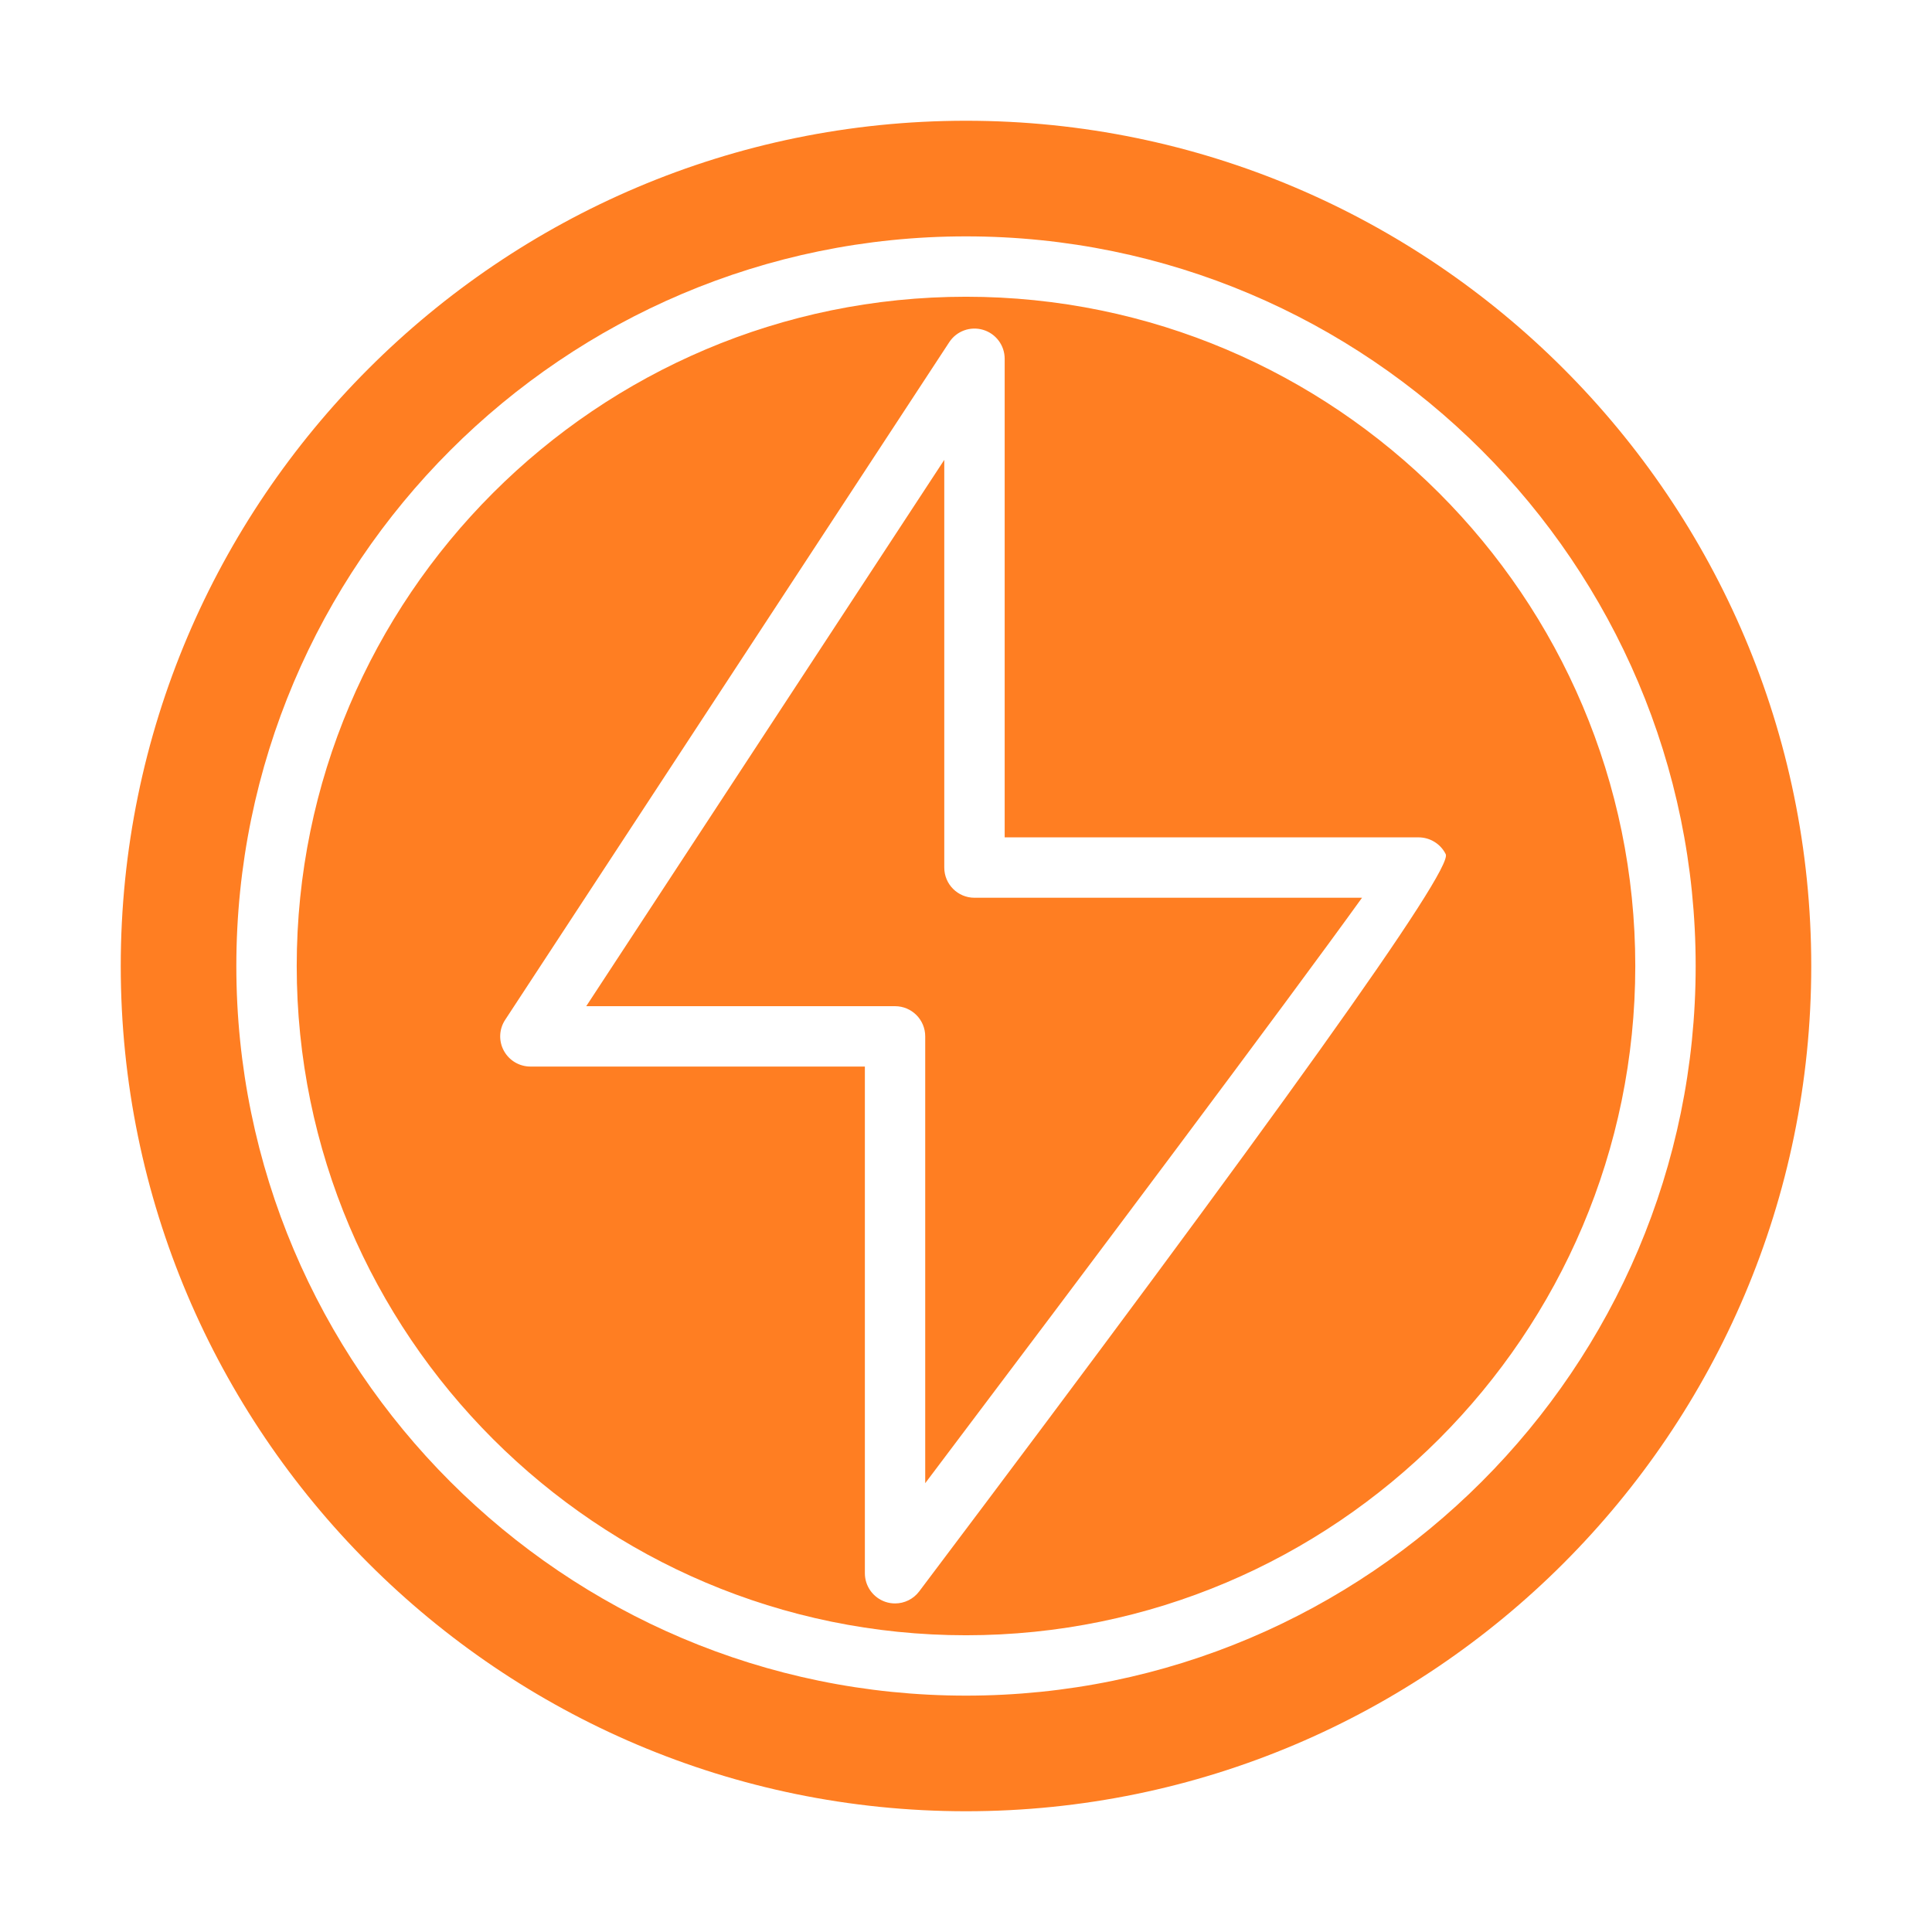
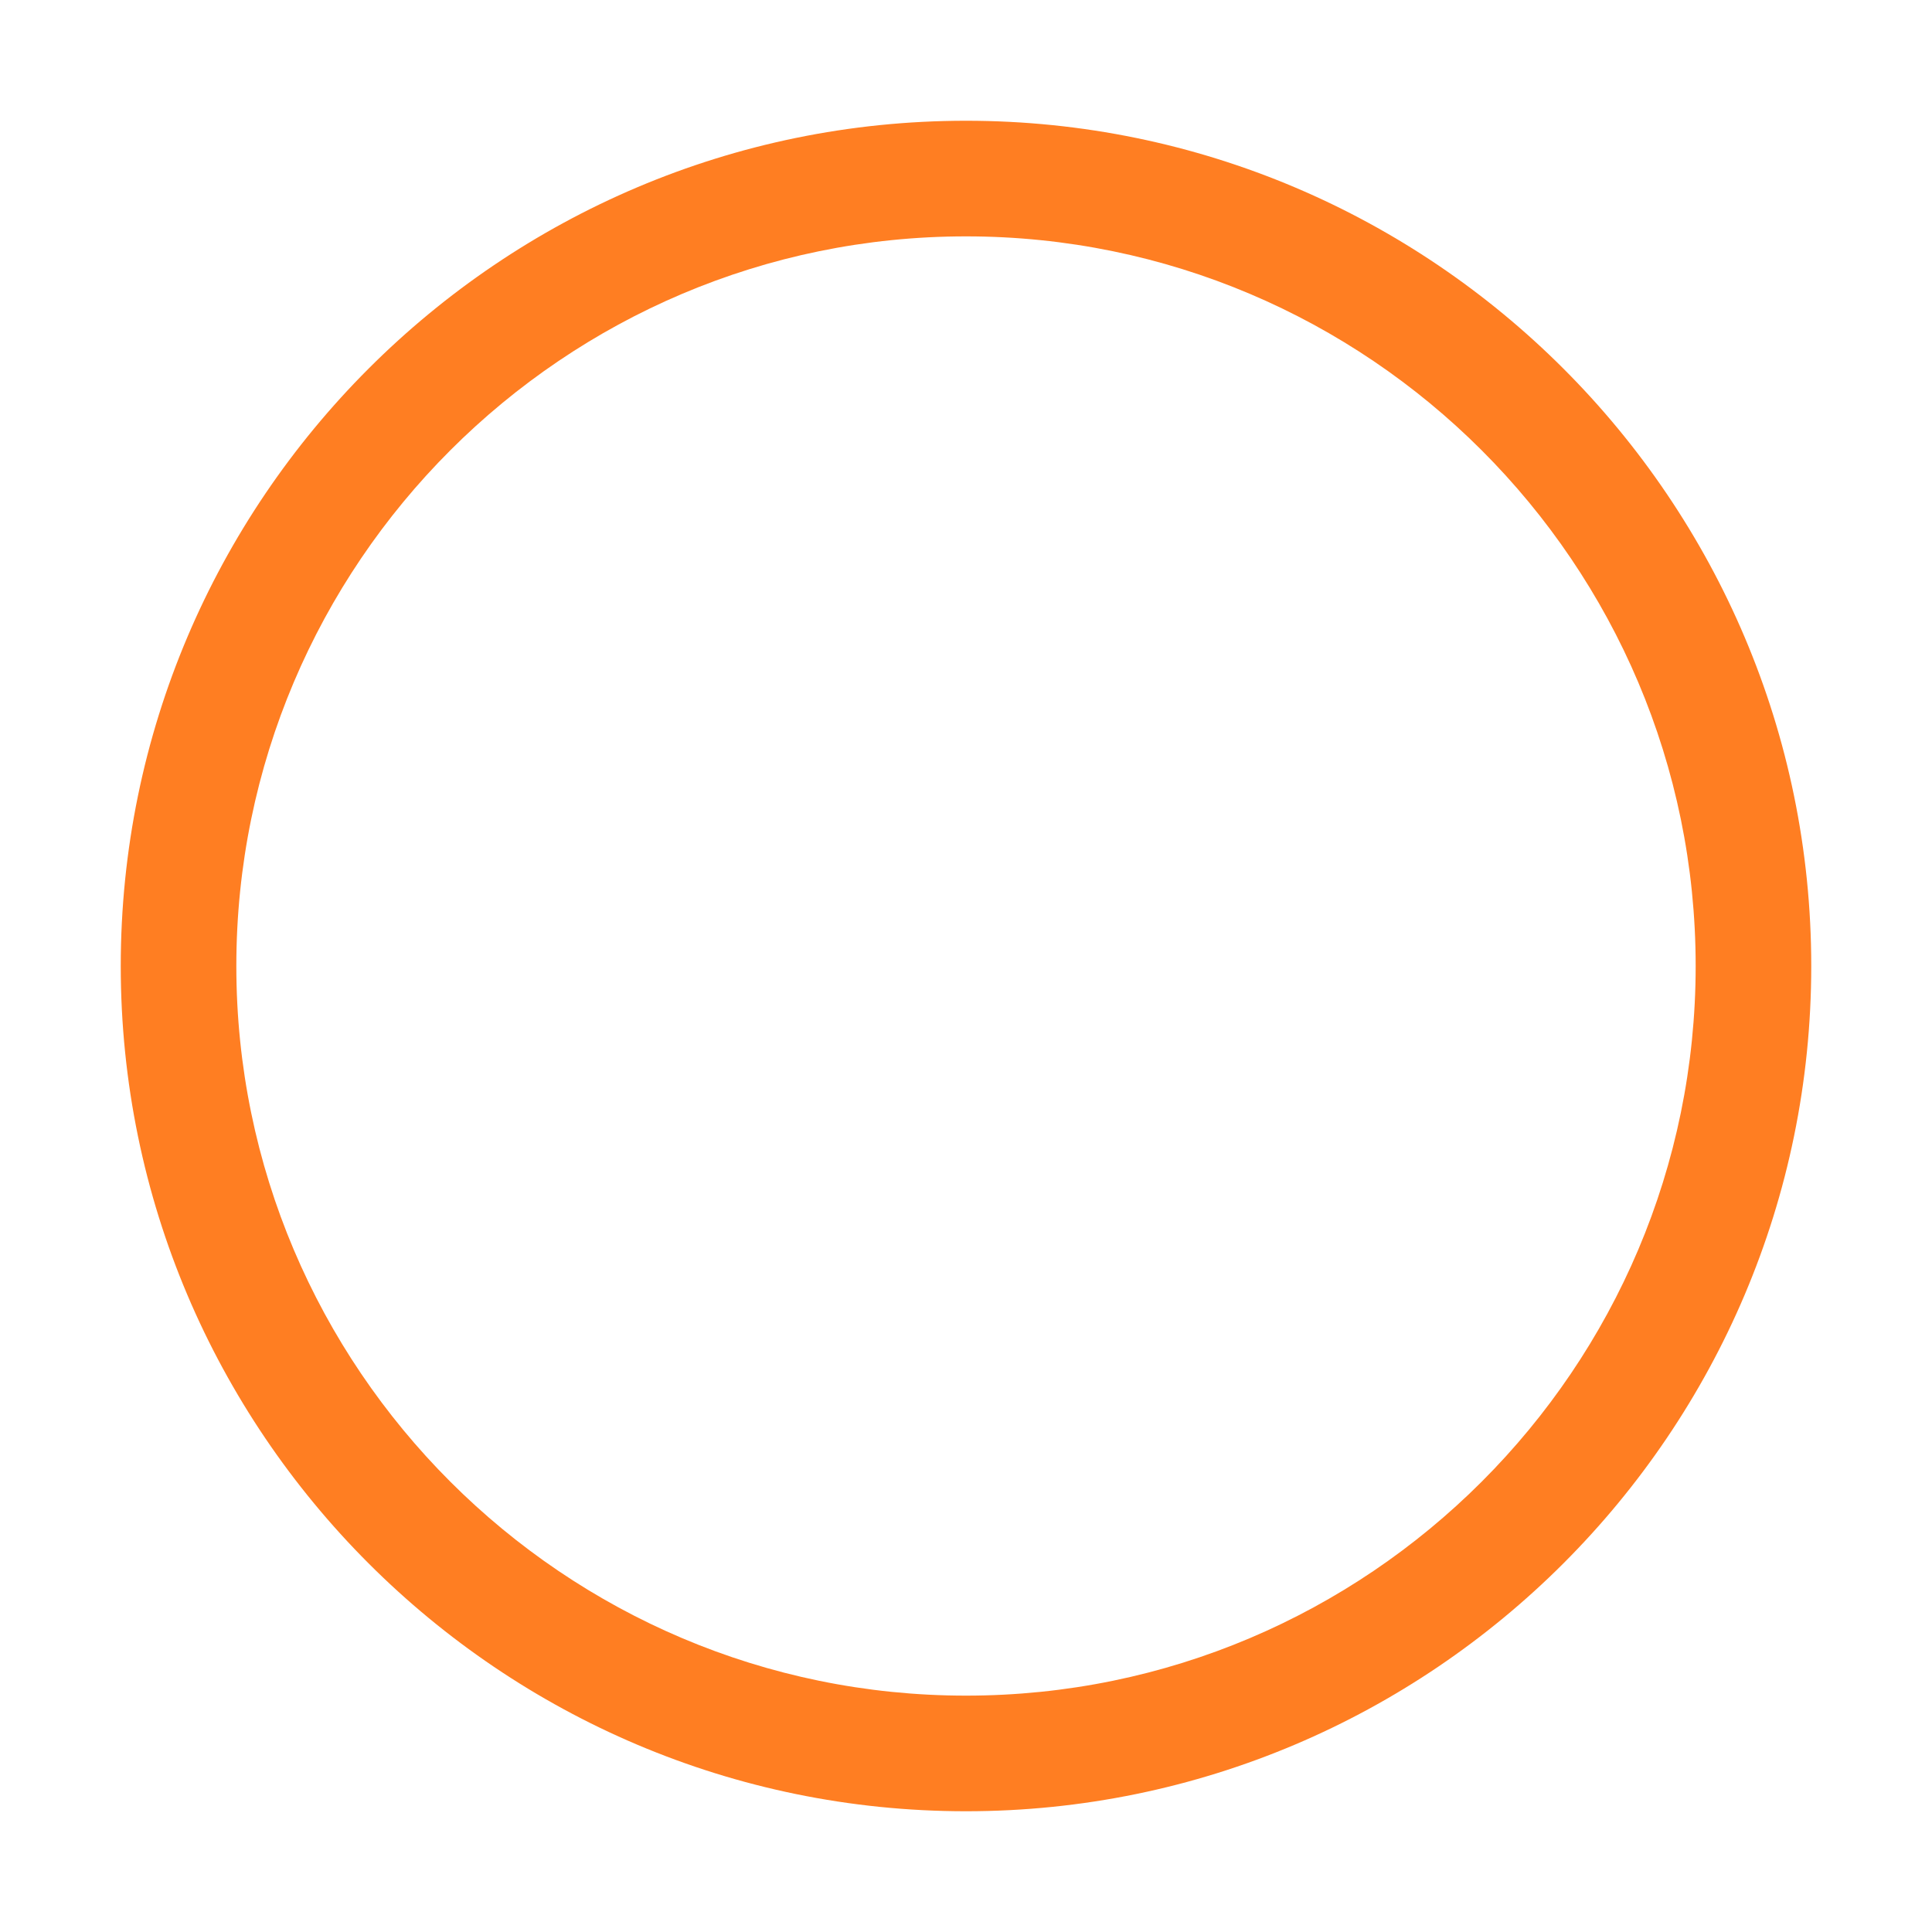
<svg xmlns="http://www.w3.org/2000/svg" width="110" height="110" viewBox="0 0 110 110" fill="none">
-   <path d="M55 16.895C33.988 16.895 16.894 33.99 16.894 55C16.894 76.01 33.988 93.105 55 93.105C76.012 93.105 93.106 76.01 93.106 55C93.106 33.99 76.012 16.895 55 16.895ZM82.314 48.634C82.751 49.511 72.757 63.504 52.333 90.611C52.002 91.049 51.49 91.293 50.961 91.293C50.779 91.293 50.593 91.264 50.414 91.204C49.715 90.968 49.242 90.312 49.242 89.574V60.725H30.198C29.568 60.725 28.987 60.378 28.686 59.823C28.385 59.268 28.414 58.592 28.762 58.065L54.046 19.484C54.46 18.849 55.244 18.562 55.974 18.779C56.703 18.996 57.202 19.666 57.202 20.426V47.676H80.769C81.422 47.676 82.024 48.049 82.314 48.634Z" fill="#FF7E22" />
-   <path d="M53.763 49.395V26.183L33.378 57.288H50.959C51.91 57.288 52.678 58.058 52.678 59.006V84.447C61.867 72.27 73.282 57.04 77.548 51.114H55.481C54.531 51.114 53.763 50.344 53.763 49.395Z" fill="#FF7E22" />
  <path d="M55 6.875C28.464 6.875 6.875 28.464 6.875 55C6.875 81.536 28.464 103.125 55 103.125C81.536 103.125 103.125 81.536 103.125 55C103.125 28.464 81.536 6.875 55 6.875ZM55 96.542C32.093 96.542 13.456 77.906 13.456 55C13.456 32.094 32.093 13.458 55 13.458C77.907 13.458 96.544 32.094 96.544 55C96.544 77.906 77.907 96.542 55 96.542Z" fill="#FF7E22" />
</svg>